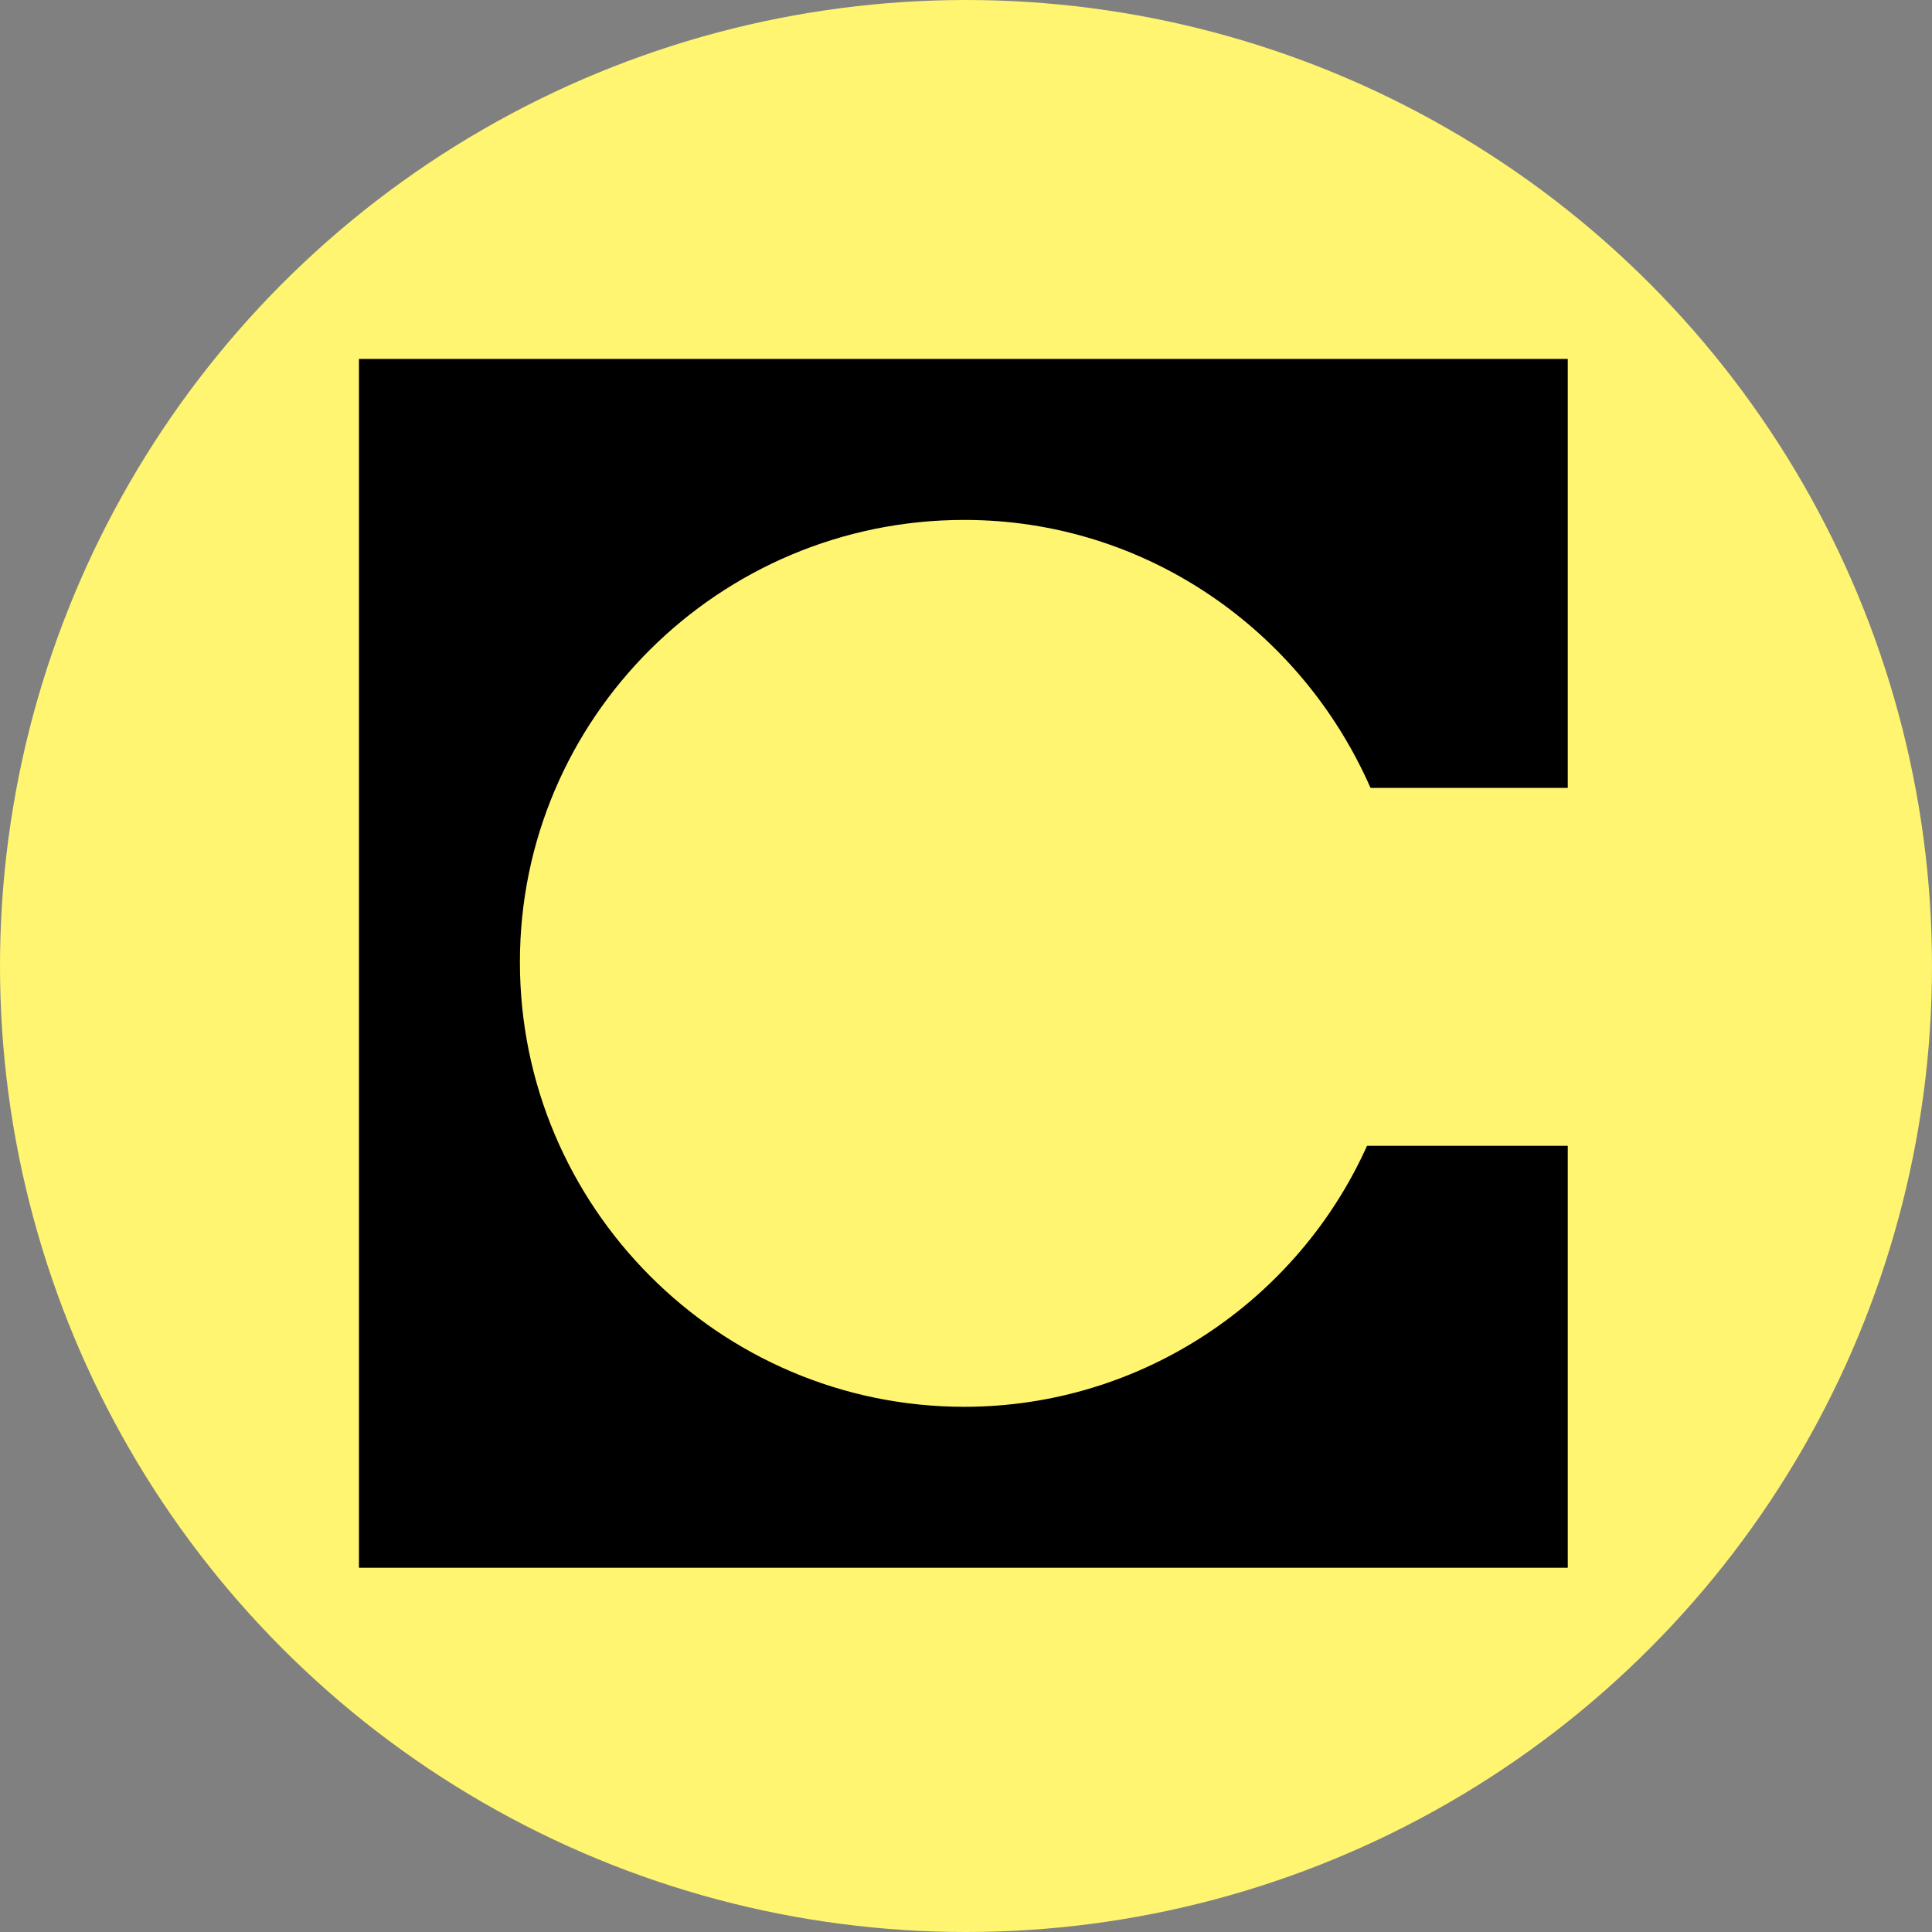
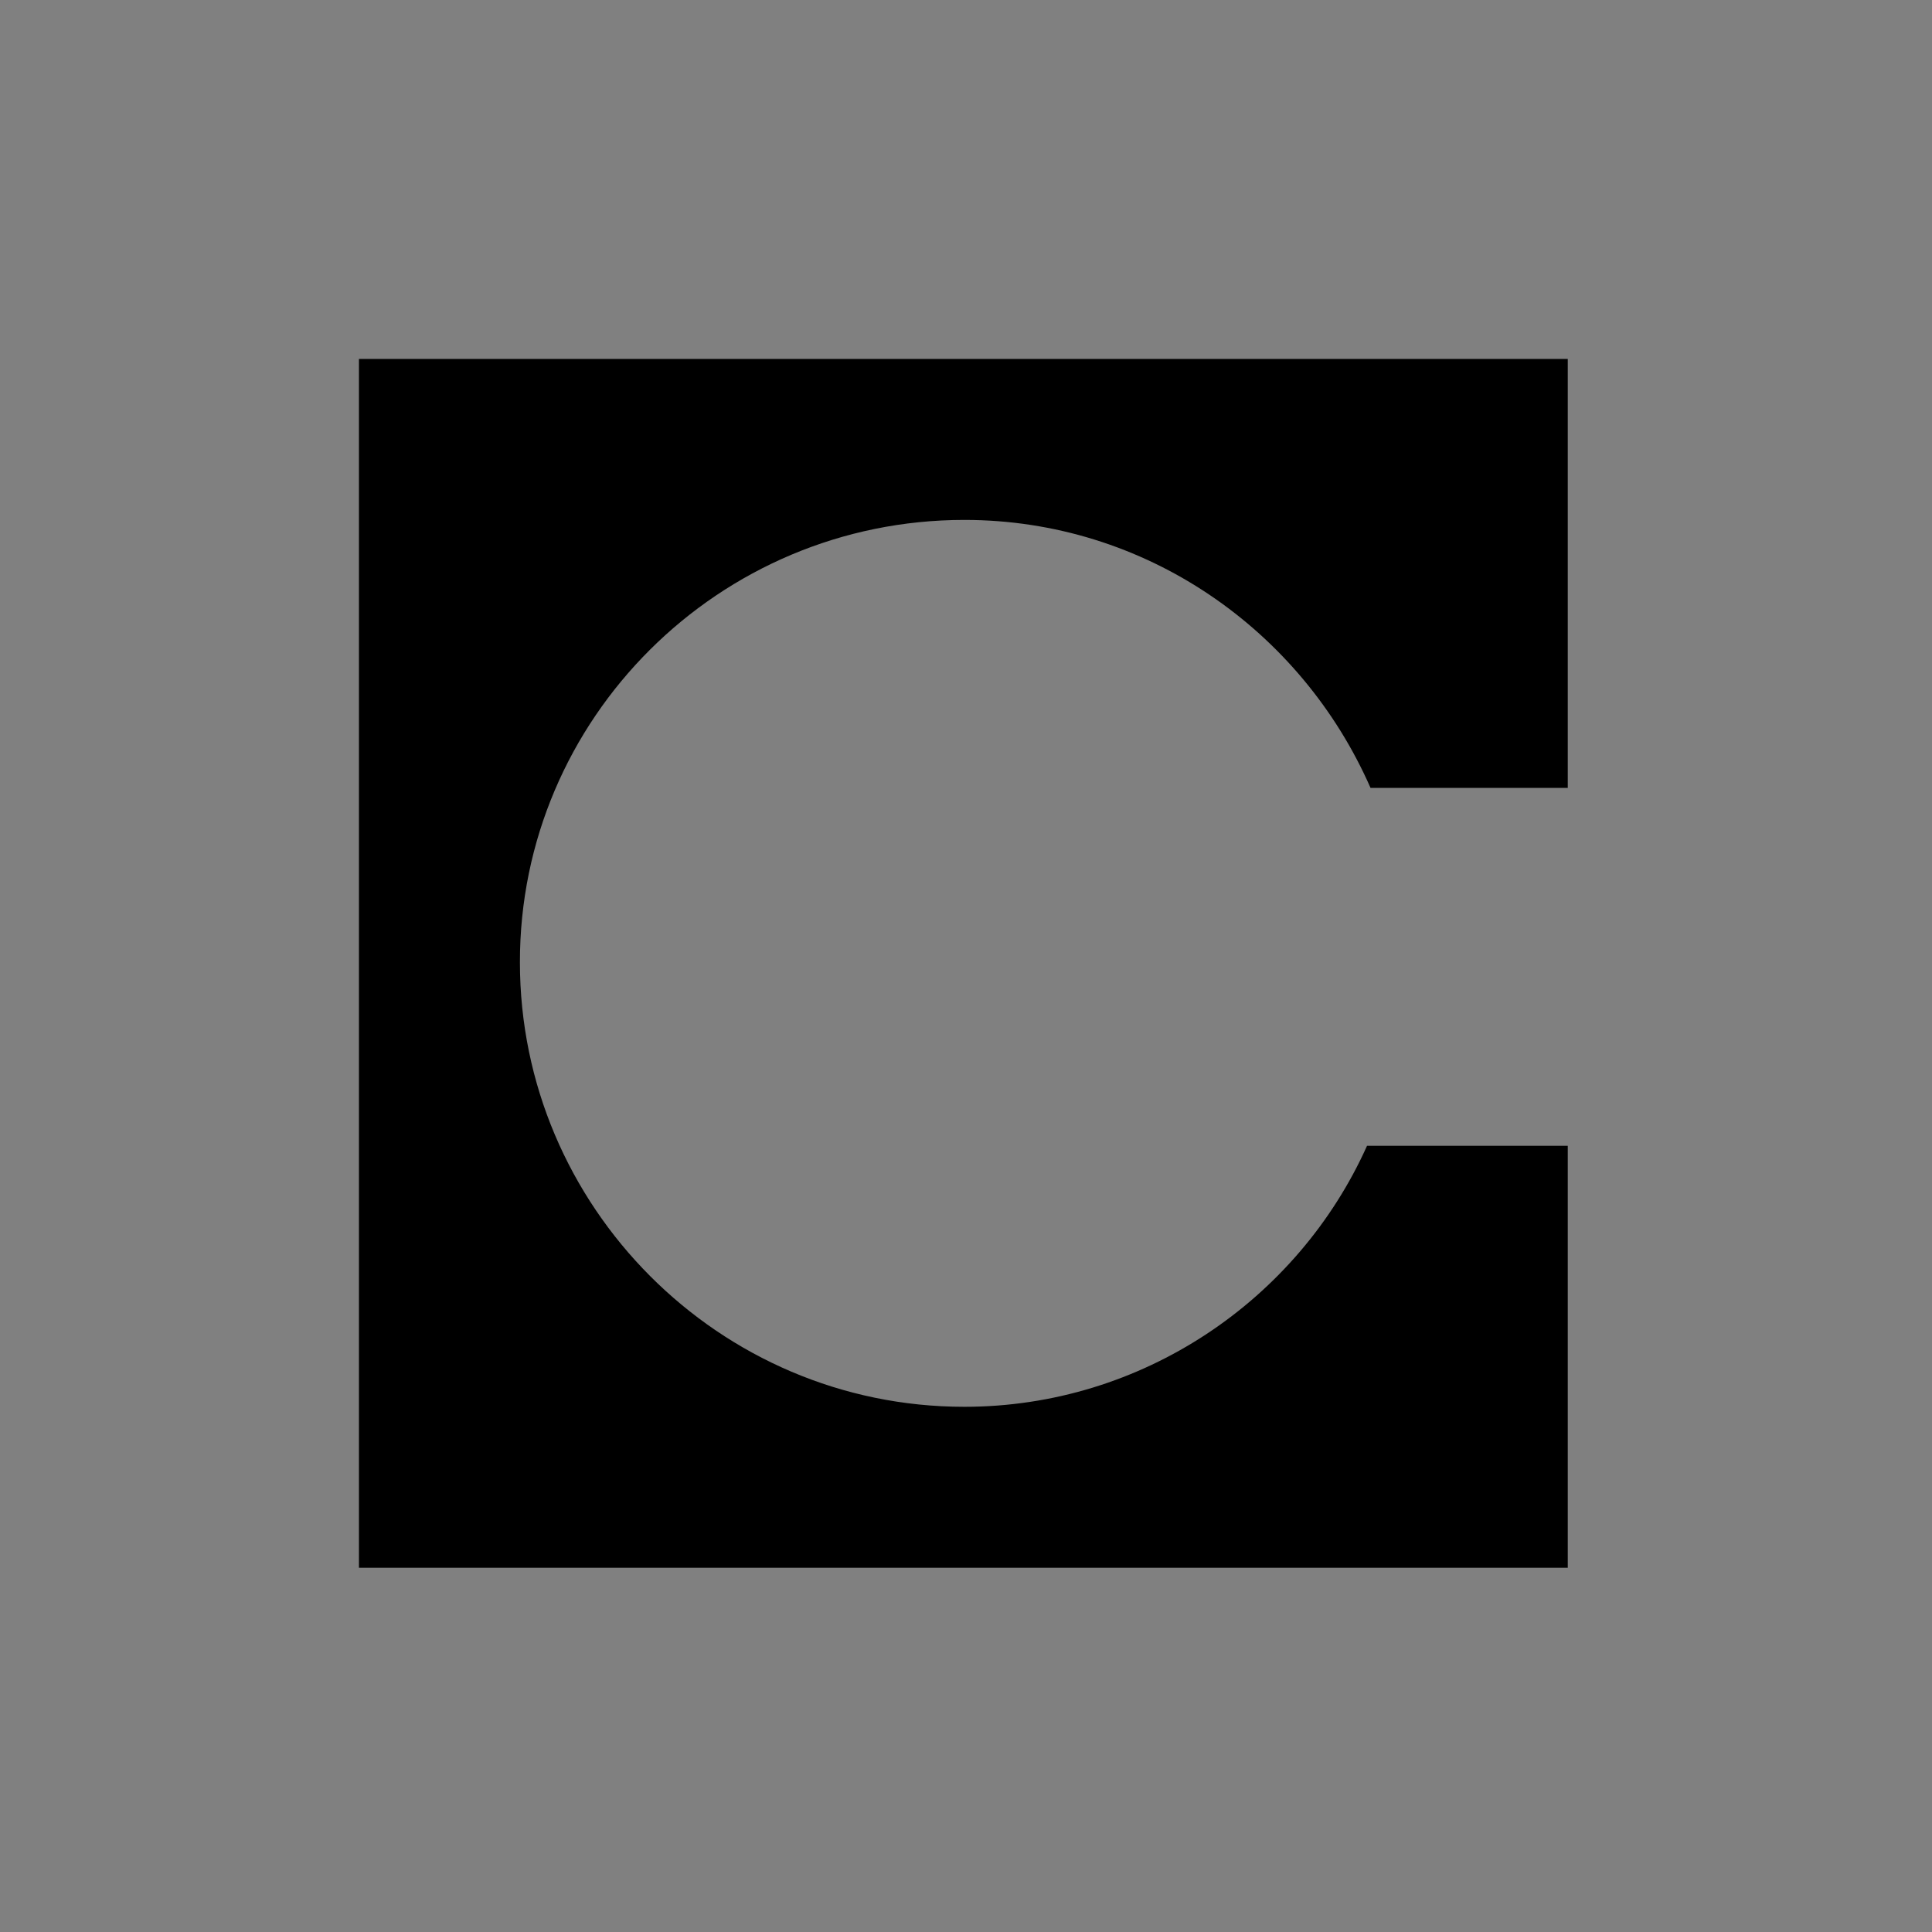
<svg xmlns="http://www.w3.org/2000/svg" width="120" height="120" viewBox="0 0 120 120" fill="none">
  <rect x="0" y="0" width="120" height="120" fill="#808080" stroke="none" />
-   <circle cx="60" cy="60" r="60" fill="#FFF571" />
  <path d="M97.377 22.295H22.295V97.377H97.377V71.167H84.909C80.616 80.733 70.951 87.379 59.895 87.379C44.643 87.379 32.293 74.911 32.293 59.777C32.273 44.643 44.643 32.293 59.895 32.293C71.167 32.293 80.831 39.154 85.125 48.936H97.377V22.295Z" fill="black" />
</svg>